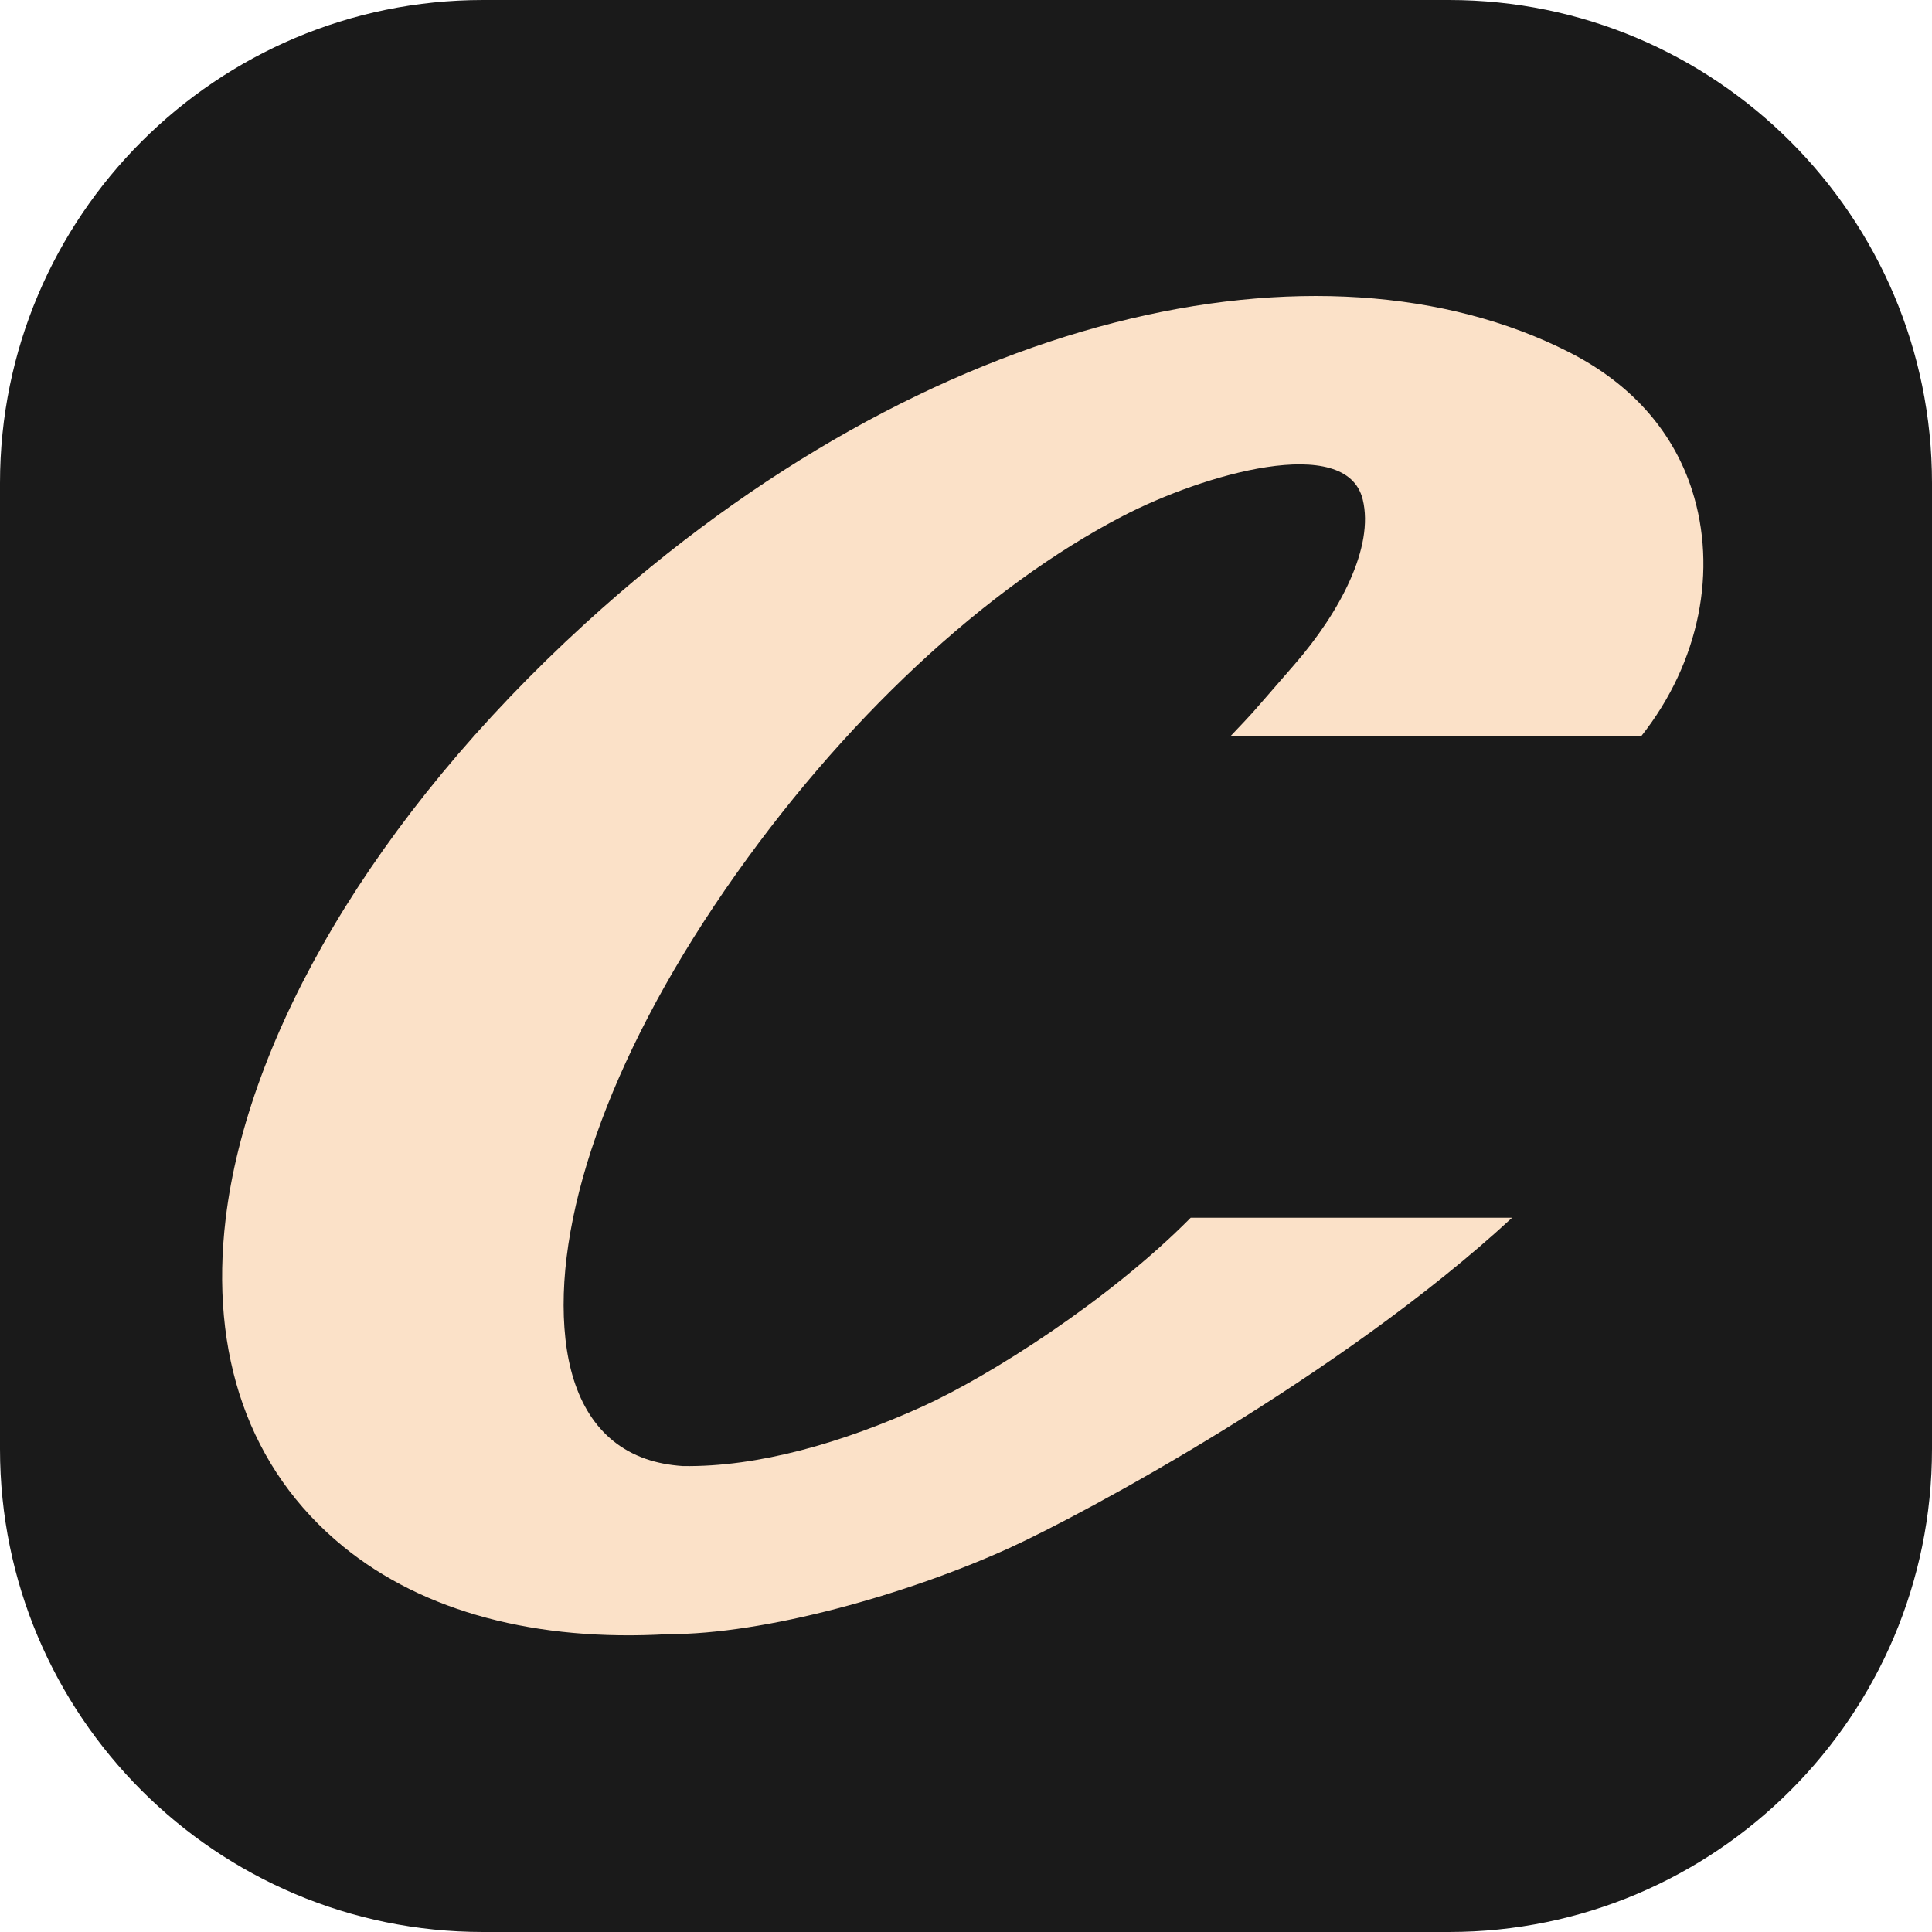
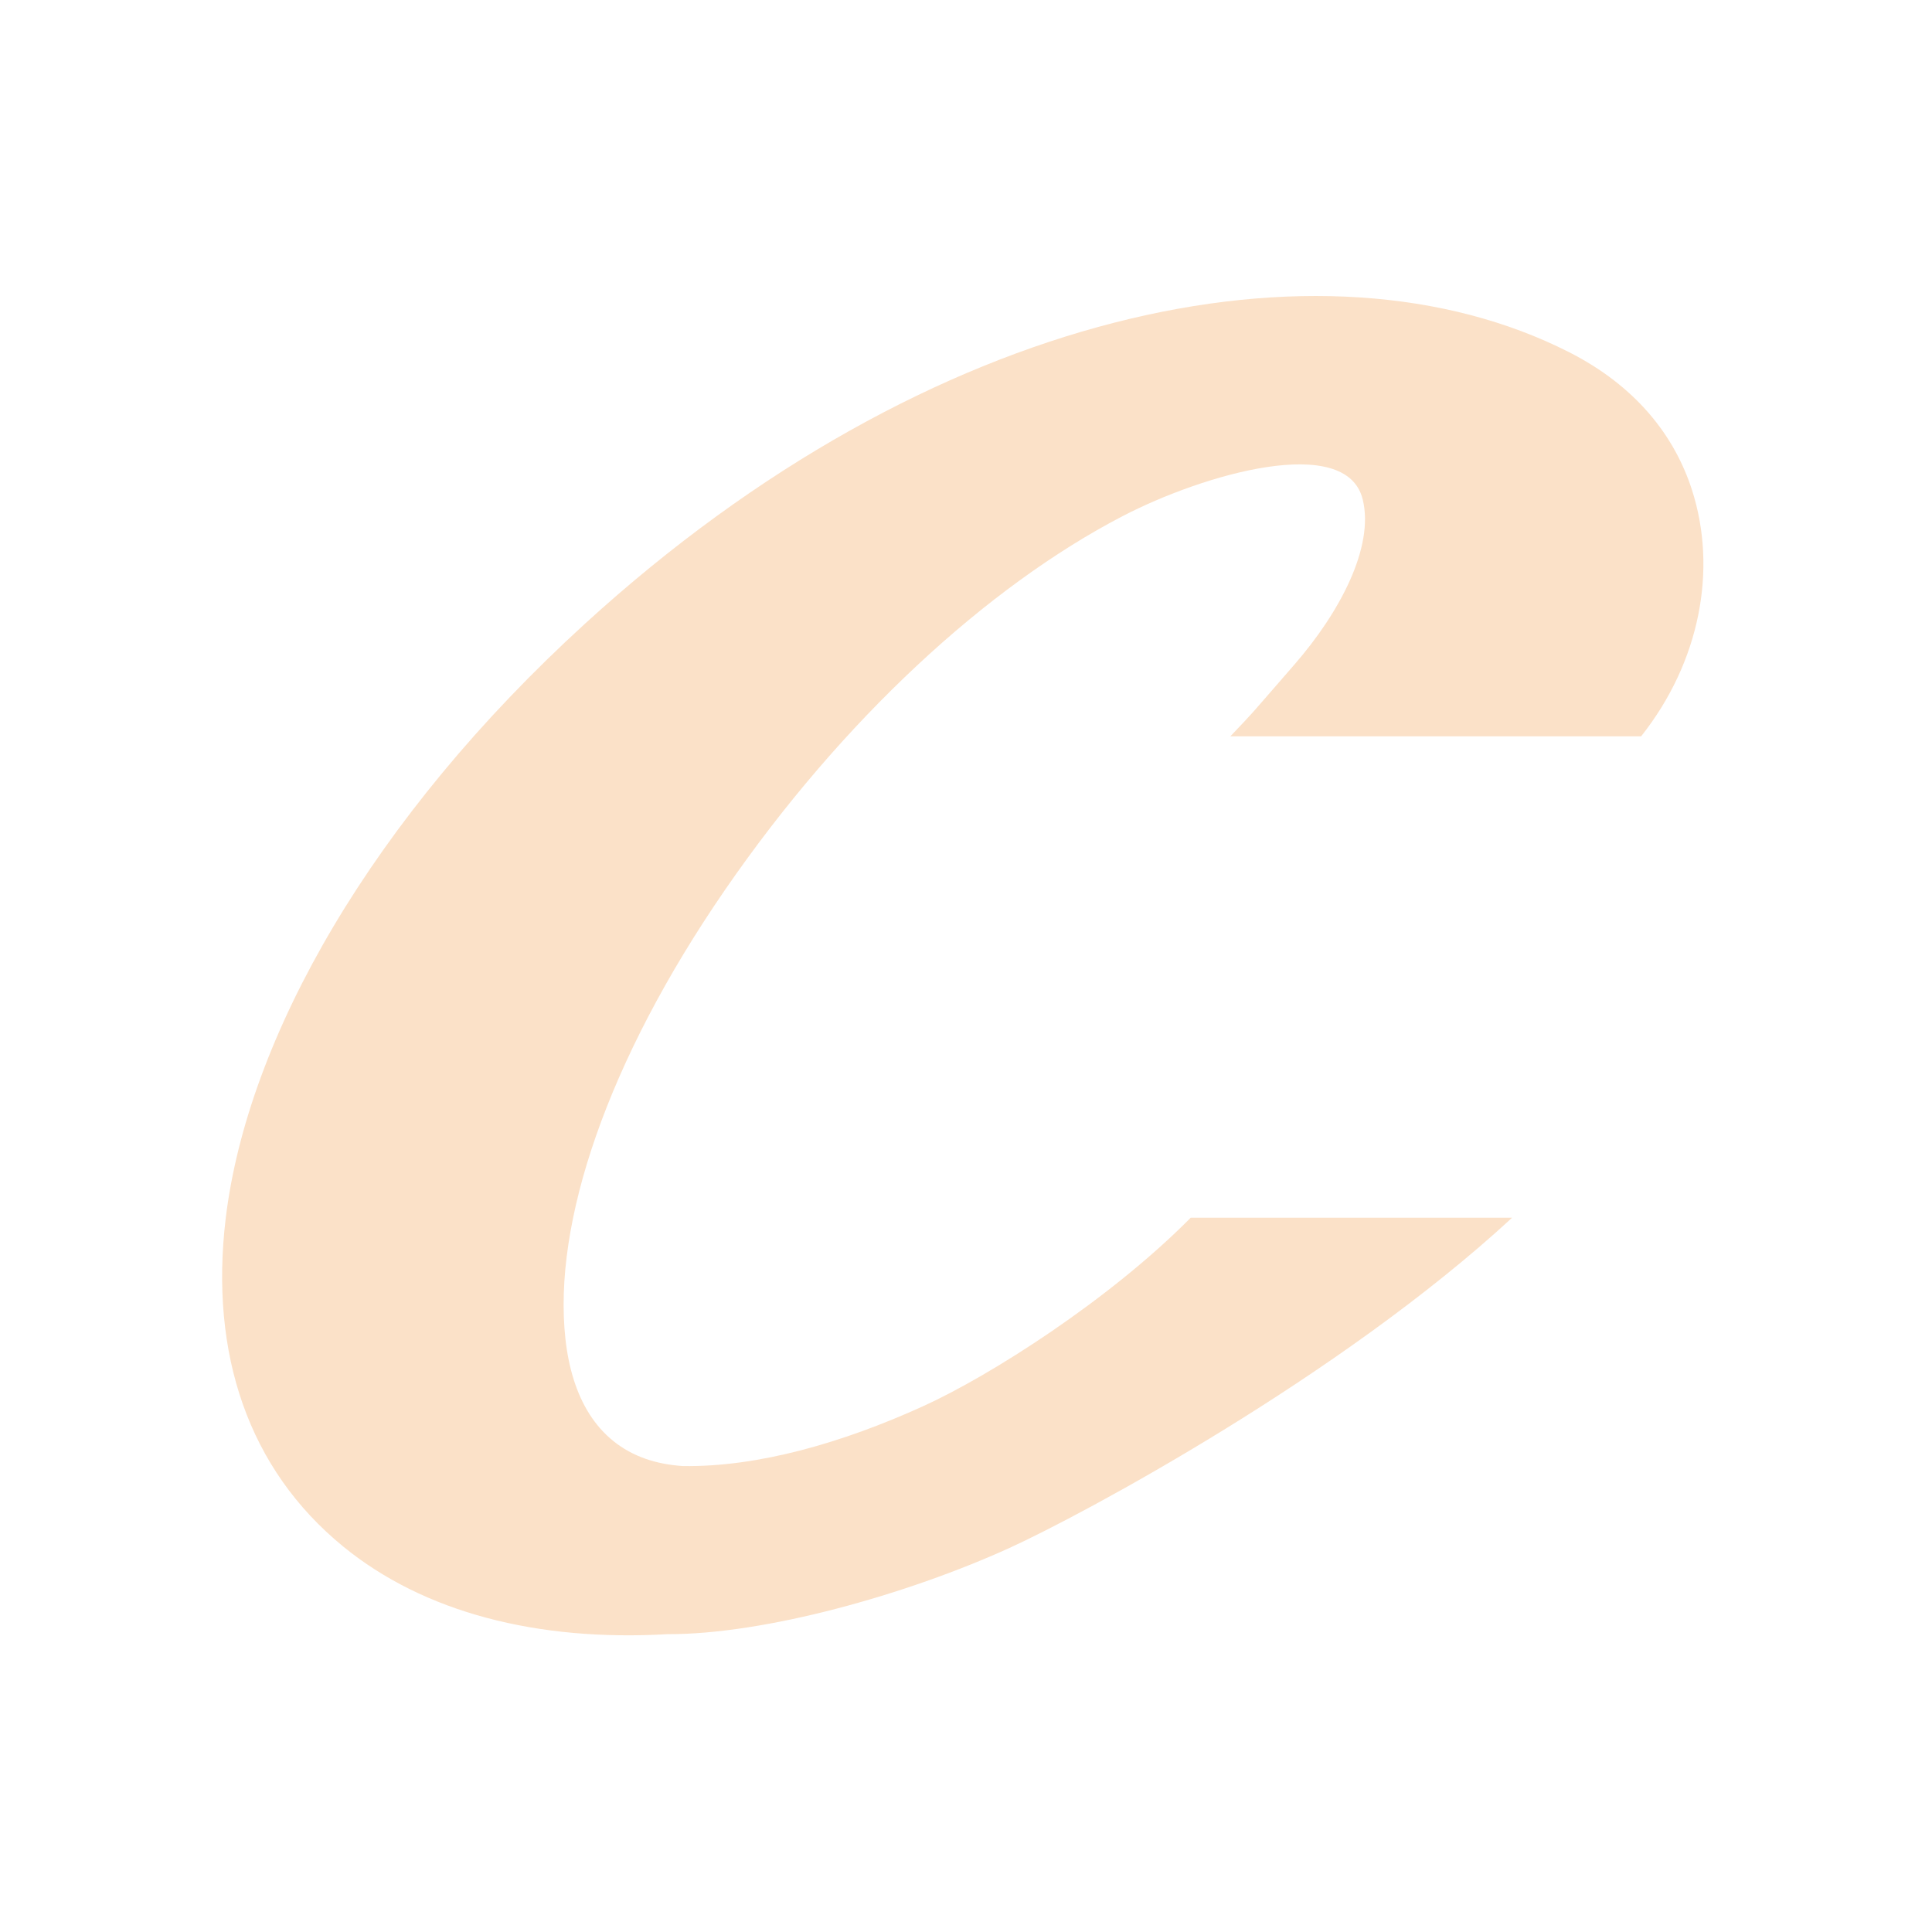
<svg xmlns="http://www.w3.org/2000/svg" width="100%" height="100%" viewBox="0 0 128 128" version="1.1" xml:space="preserve" style="fill-rule:evenodd;clip-rule:evenodd;stroke-linejoin:round;stroke-miterlimit:2;">
-   <path d="M128,32l-0,64c-0,17.661 -14.339,32 -32,32l-64,-0c-17.661,-0 -32,-14.339 -32,-32l0,-64c0,-17.661 14.339,-32 32,-32l64,0c17.661,0 32,14.339 32,32Z" style="fill:#1a1a1a;" />
  <path d="M100.181,80.677c-11.373,10.513 -28.499,19.692 -33.294,21.875c-6.795,3.095 -16.242,5.741 -22.664,5.716c-8.638,0.497 -16.141,-1.443 -21.479,-5.802c-6.297,-5.141 -8.859,-12.789 -7.793,-21.721c1.432,-11.986 9.69,-26.543 23.835,-39.449c22.853,-20.852 48.819,-26.261 65.161,-17.968c4.428,2.248 7,5.537 8.159,9.158c1.673,5.228 0.541,11.353 -3.378,16.298c-5.096,-0 -27.215,-0 -27.215,-0c1.776,-1.879 0.823,-0.821 4.247,-4.757c3.018,-3.468 5.296,-7.793 4.523,-10.941c-1.084,-4.408 -10.56,-1.672 -15.918,1.115c-8.963,4.661 -18.566,13.475 -26.331,24.755c-7.839,11.388 -11.412,22.122 -10.573,29.746c0.427,3.884 2.088,6.817 5.303,7.945c0.762,0.267 1.579,0.422 2.472,0.483c5.001,0.076 10.607,-1.549 15.92,-3.963c4.436,-2.016 12.34,-7.04 17.732,-12.49c5.36,0 14.678,0 21.293,0Z" style="fill:#fbe1c8;" />
</svg>